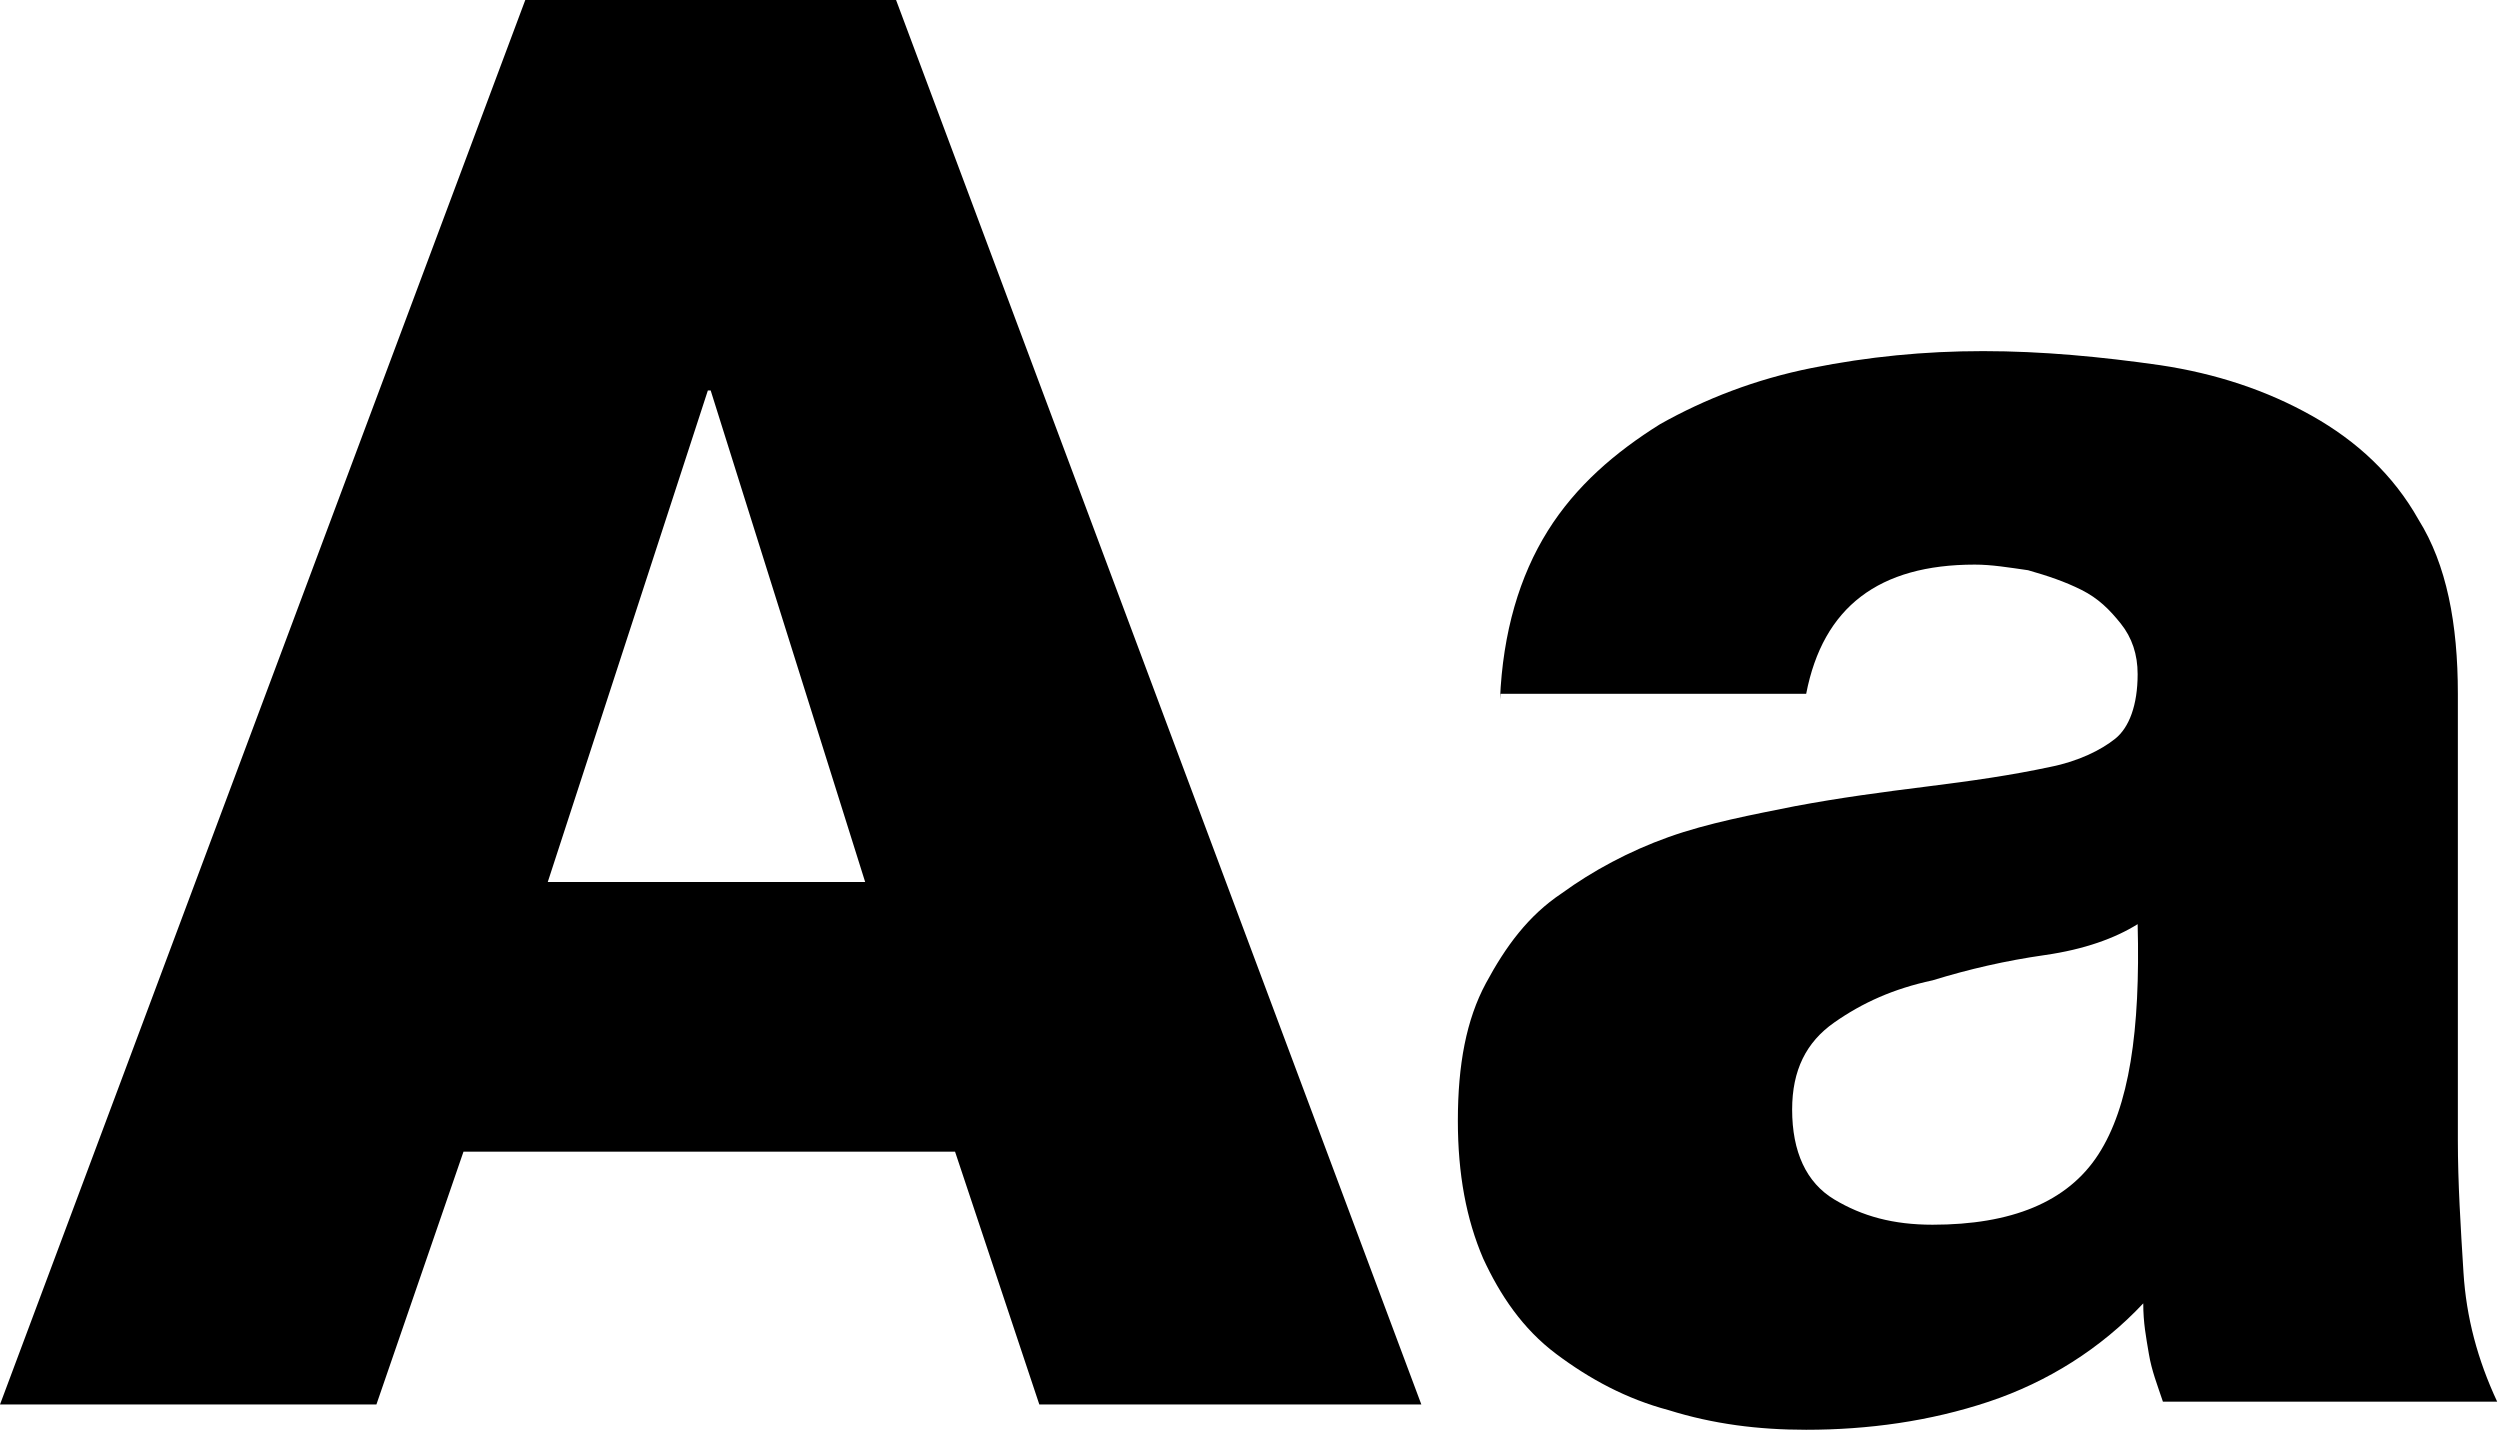
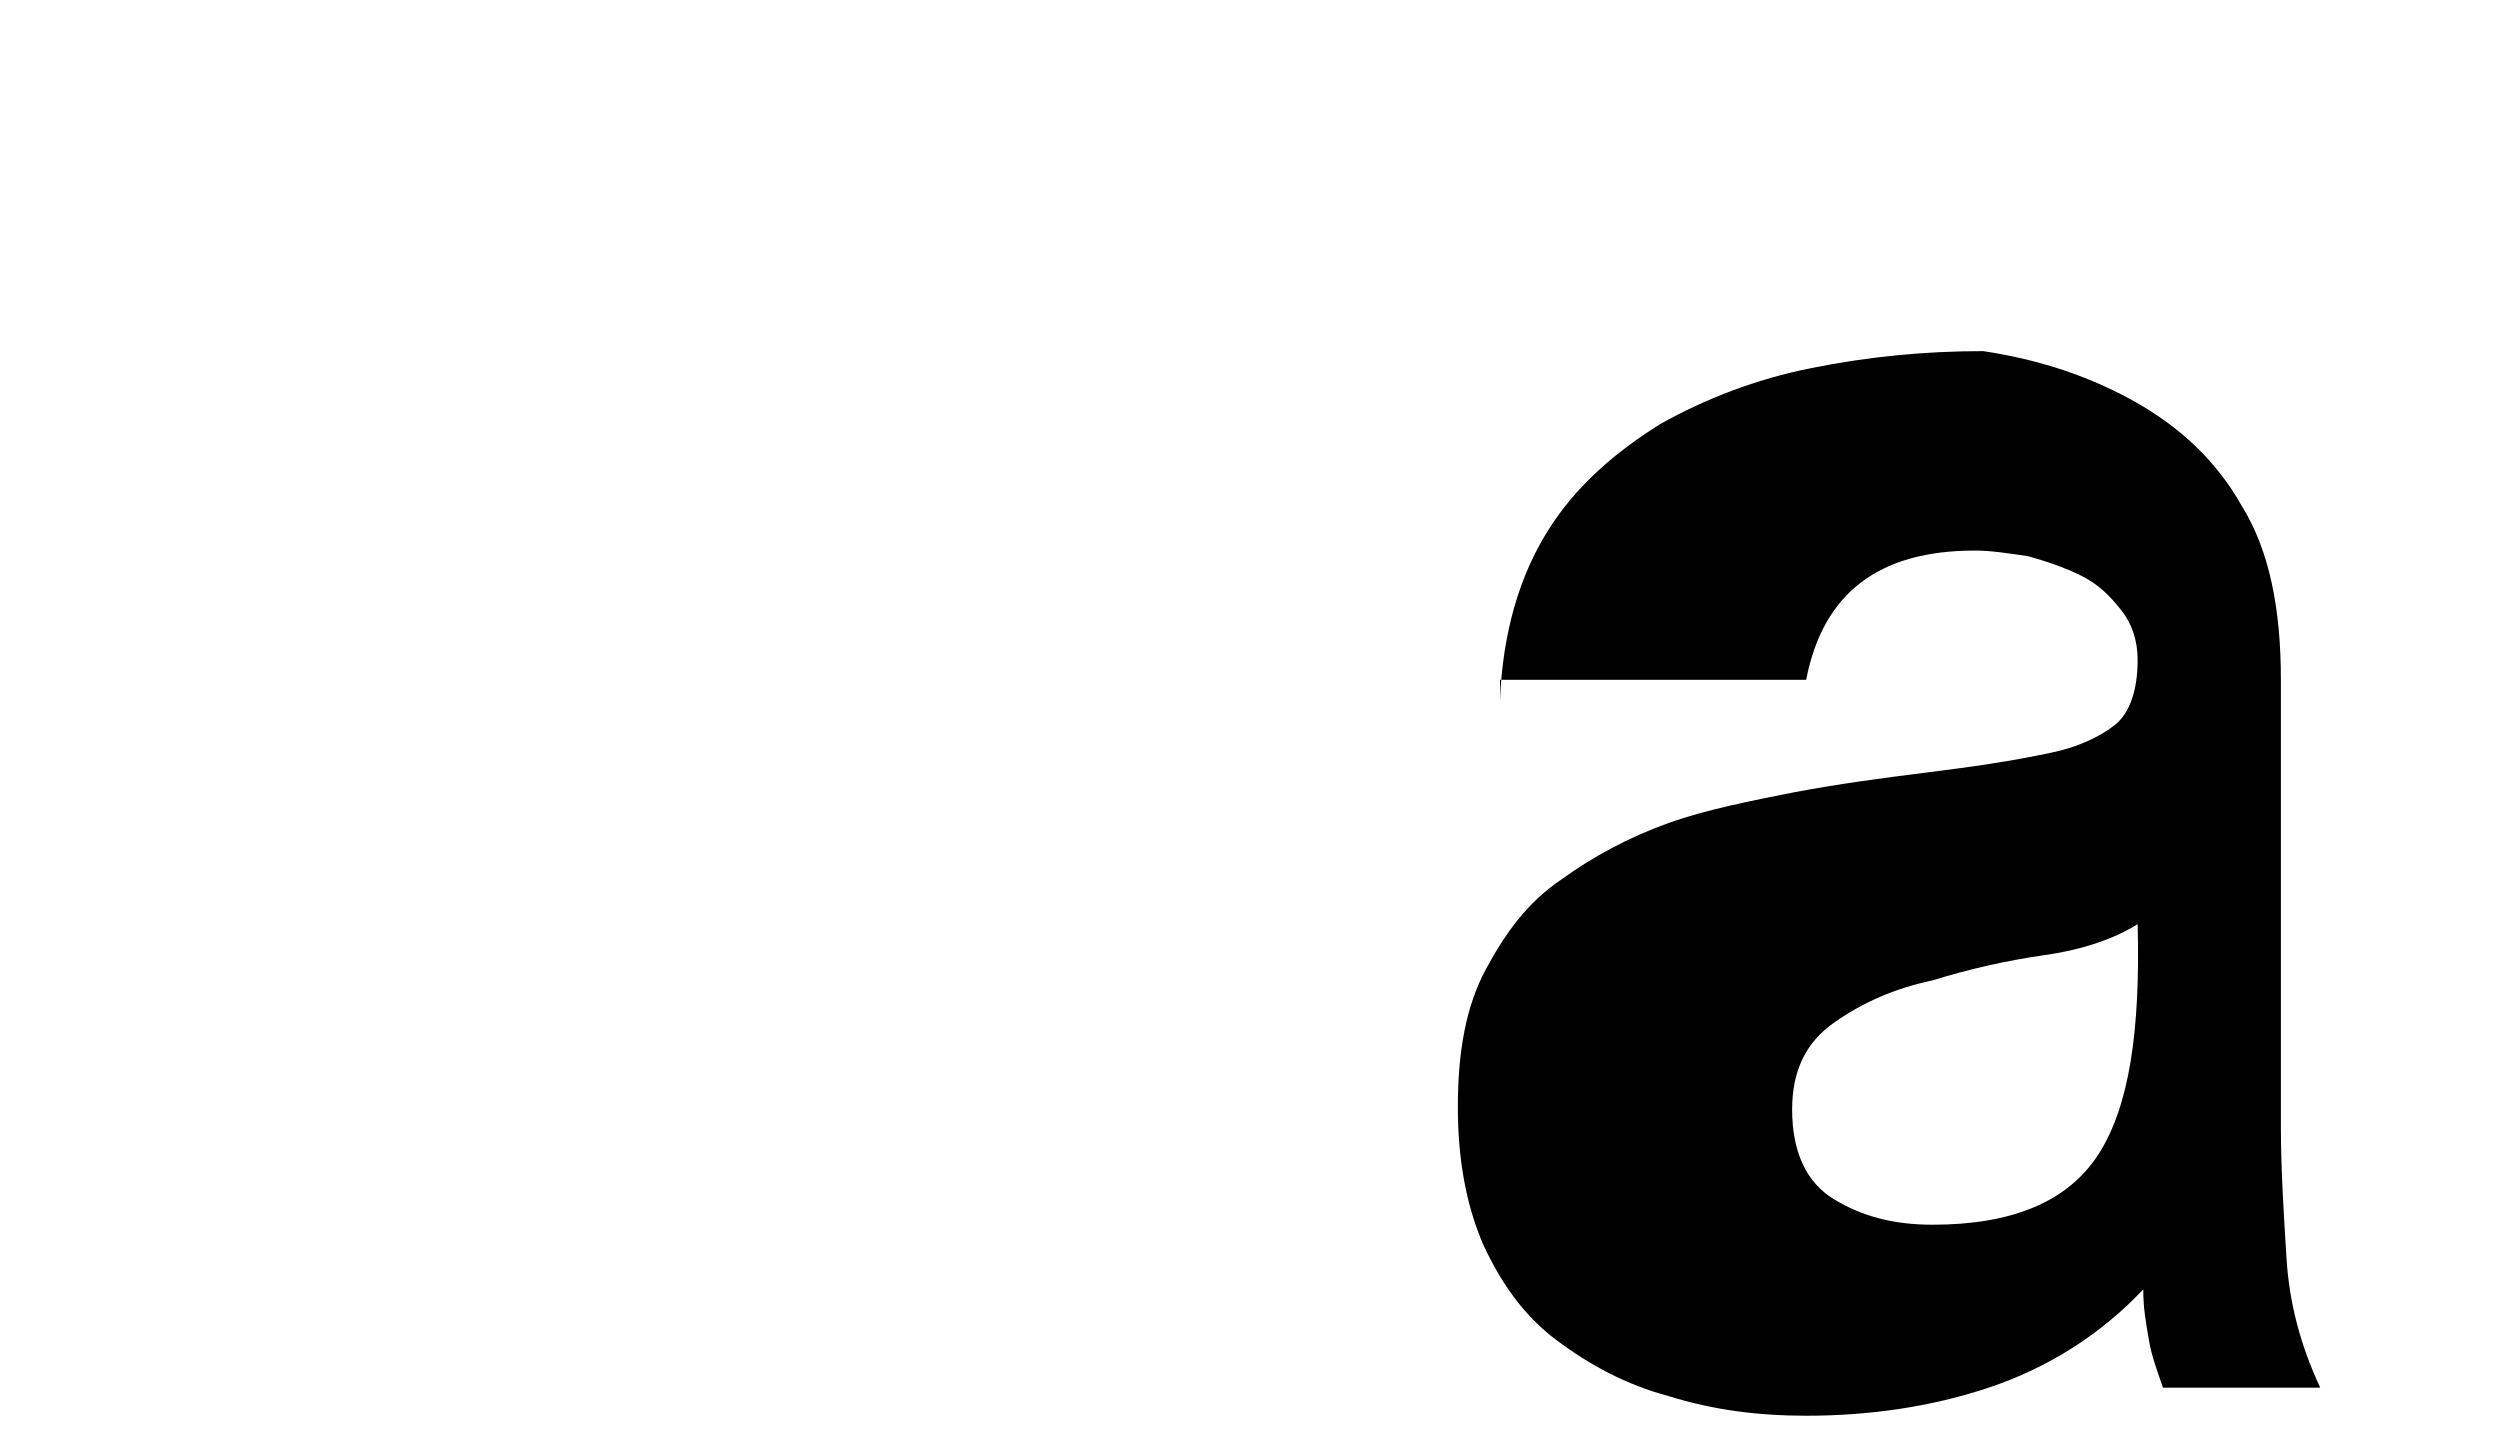
<svg xmlns="http://www.w3.org/2000/svg" version="1.1" baseProfile="tiny" x="0px" y="0px" viewBox="0 0 89 51" xml:space="preserve">
  <g id="FONDO">
</g>
  <g id="REFLEJOS_BRILLOS">
</g>
  <g id="CAPITOLIO">
</g>
  <g id="TEXTOS">
</g>
  <g id="LOGO_COMPLETO" display="none">
</g>
  <g id="ELEMNTOS_GRAFICOS">
</g>
  <g id="_xBF_recarga_x3F_">
    <g>
-       <path d="M18.7,0h13.2l18.7,50H37L34,41H16.5l-3.1,9H0L18.7,0z M19.5,31.4h11.3l-5.5-17.5h-0.1L19.5,31.4z" />
-       <path d="M53.4,24.9c0.1-2.4,0.7-4.4,1.7-6c1-1.6,2.4-2.8,4-3.8c1.6-0.9,3.4-1.6,5.4-2c2-0.4,4-0.6,6.1-0.6c2.1,0,4.2,0.2,6.3,0.5    c2,0.3,3.8,0.9,5.4,1.8c1.6,0.9,2.9,2.1,3.8,3.7c1,1.6,1.4,3.7,1.4,6.2v15.9c0,1.5,0.1,3.1,0.2,4.7s0.5,3.1,1.2,4.6H77    c-0.2-0.6-0.4-1.1-0.5-1.7s-0.2-1.1-0.2-1.8c-1.5,1.6-3.4,2.8-5.5,3.5c-2.1,0.7-4.3,1-6.5,1c-1.7,0-3.3-0.2-4.9-0.7    c-1.5-0.4-2.8-1.1-4-2s-2-2.1-2.6-3.4c-0.6-1.4-0.9-3-0.9-4.9c0-2,0.3-3.6,1-4.9c0.7-1.3,1.5-2.4,2.7-3.2c1.1-0.8,2.4-1.5,3.8-2    c1.4-0.5,3-0.8,4.5-1.1c1.6-0.3,3.1-0.5,4.7-0.7c1.6-0.2,3-0.4,4.4-0.7c1-0.2,1.8-0.6,2.3-1c0.5-0.4,0.8-1.2,0.8-2.3    c0-0.7-0.2-1.3-0.6-1.8c-0.4-0.5-0.8-0.9-1.4-1.2c-0.6-0.3-1.2-0.5-1.9-0.7c-0.7-0.1-1.3-0.2-1.9-0.2c-3.4,0-5.4,1.5-6,4.6H53.4z     M63.8,39.5c0,1.5,0.5,2.6,1.5,3.2c1,0.6,2.1,0.9,3.5,0.9c2.8,0,4.8-0.8,5.9-2.5c1.1-1.7,1.5-4.4,1.4-8.2    c-0.8,0.5-1.9,0.9-3.3,1.1c-1.4,0.2-2.7,0.5-4,0.9c-1.4,0.3-2.5,0.8-3.5,1.5C64.3,37.1,63.8,38.1,63.8,39.5z" />
+       <path d="M53.4,24.9c0.1-2.4,0.7-4.4,1.7-6c1-1.6,2.4-2.8,4-3.8c1.6-0.9,3.4-1.6,5.4-2c2-0.4,4-0.6,6.1-0.6c2,0.3,3.8,0.9,5.4,1.8c1.6,0.9,2.9,2.1,3.8,3.7c1,1.6,1.4,3.7,1.4,6.2v15.9c0,1.5,0.1,3.1,0.2,4.7s0.5,3.1,1.2,4.6H77    c-0.2-0.6-0.4-1.1-0.5-1.7s-0.2-1.1-0.2-1.8c-1.5,1.6-3.4,2.8-5.5,3.5c-2.1,0.7-4.3,1-6.5,1c-1.7,0-3.3-0.2-4.9-0.7    c-1.5-0.4-2.8-1.1-4-2s-2-2.1-2.6-3.4c-0.6-1.4-0.9-3-0.9-4.9c0-2,0.3-3.6,1-4.9c0.7-1.3,1.5-2.4,2.7-3.2c1.1-0.8,2.4-1.5,3.8-2    c1.4-0.5,3-0.8,4.5-1.1c1.6-0.3,3.1-0.5,4.7-0.7c1.6-0.2,3-0.4,4.4-0.7c1-0.2,1.8-0.6,2.3-1c0.5-0.4,0.8-1.2,0.8-2.3    c0-0.7-0.2-1.3-0.6-1.8c-0.4-0.5-0.8-0.9-1.4-1.2c-0.6-0.3-1.2-0.5-1.9-0.7c-0.7-0.1-1.3-0.2-1.9-0.2c-3.4,0-5.4,1.5-6,4.6H53.4z     M63.8,39.5c0,1.5,0.5,2.6,1.5,3.2c1,0.6,2.1,0.9,3.5,0.9c2.8,0,4.8-0.8,5.9-2.5c1.1-1.7,1.5-4.4,1.4-8.2    c-0.8,0.5-1.9,0.9-3.3,1.1c-1.4,0.2-2.7,0.5-4,0.9c-1.4,0.3-2.5,0.8-3.5,1.5C64.3,37.1,63.8,38.1,63.8,39.5z" />
    </g>
  </g>
  <g id="Cuballama" display="none">
</g>
</svg>